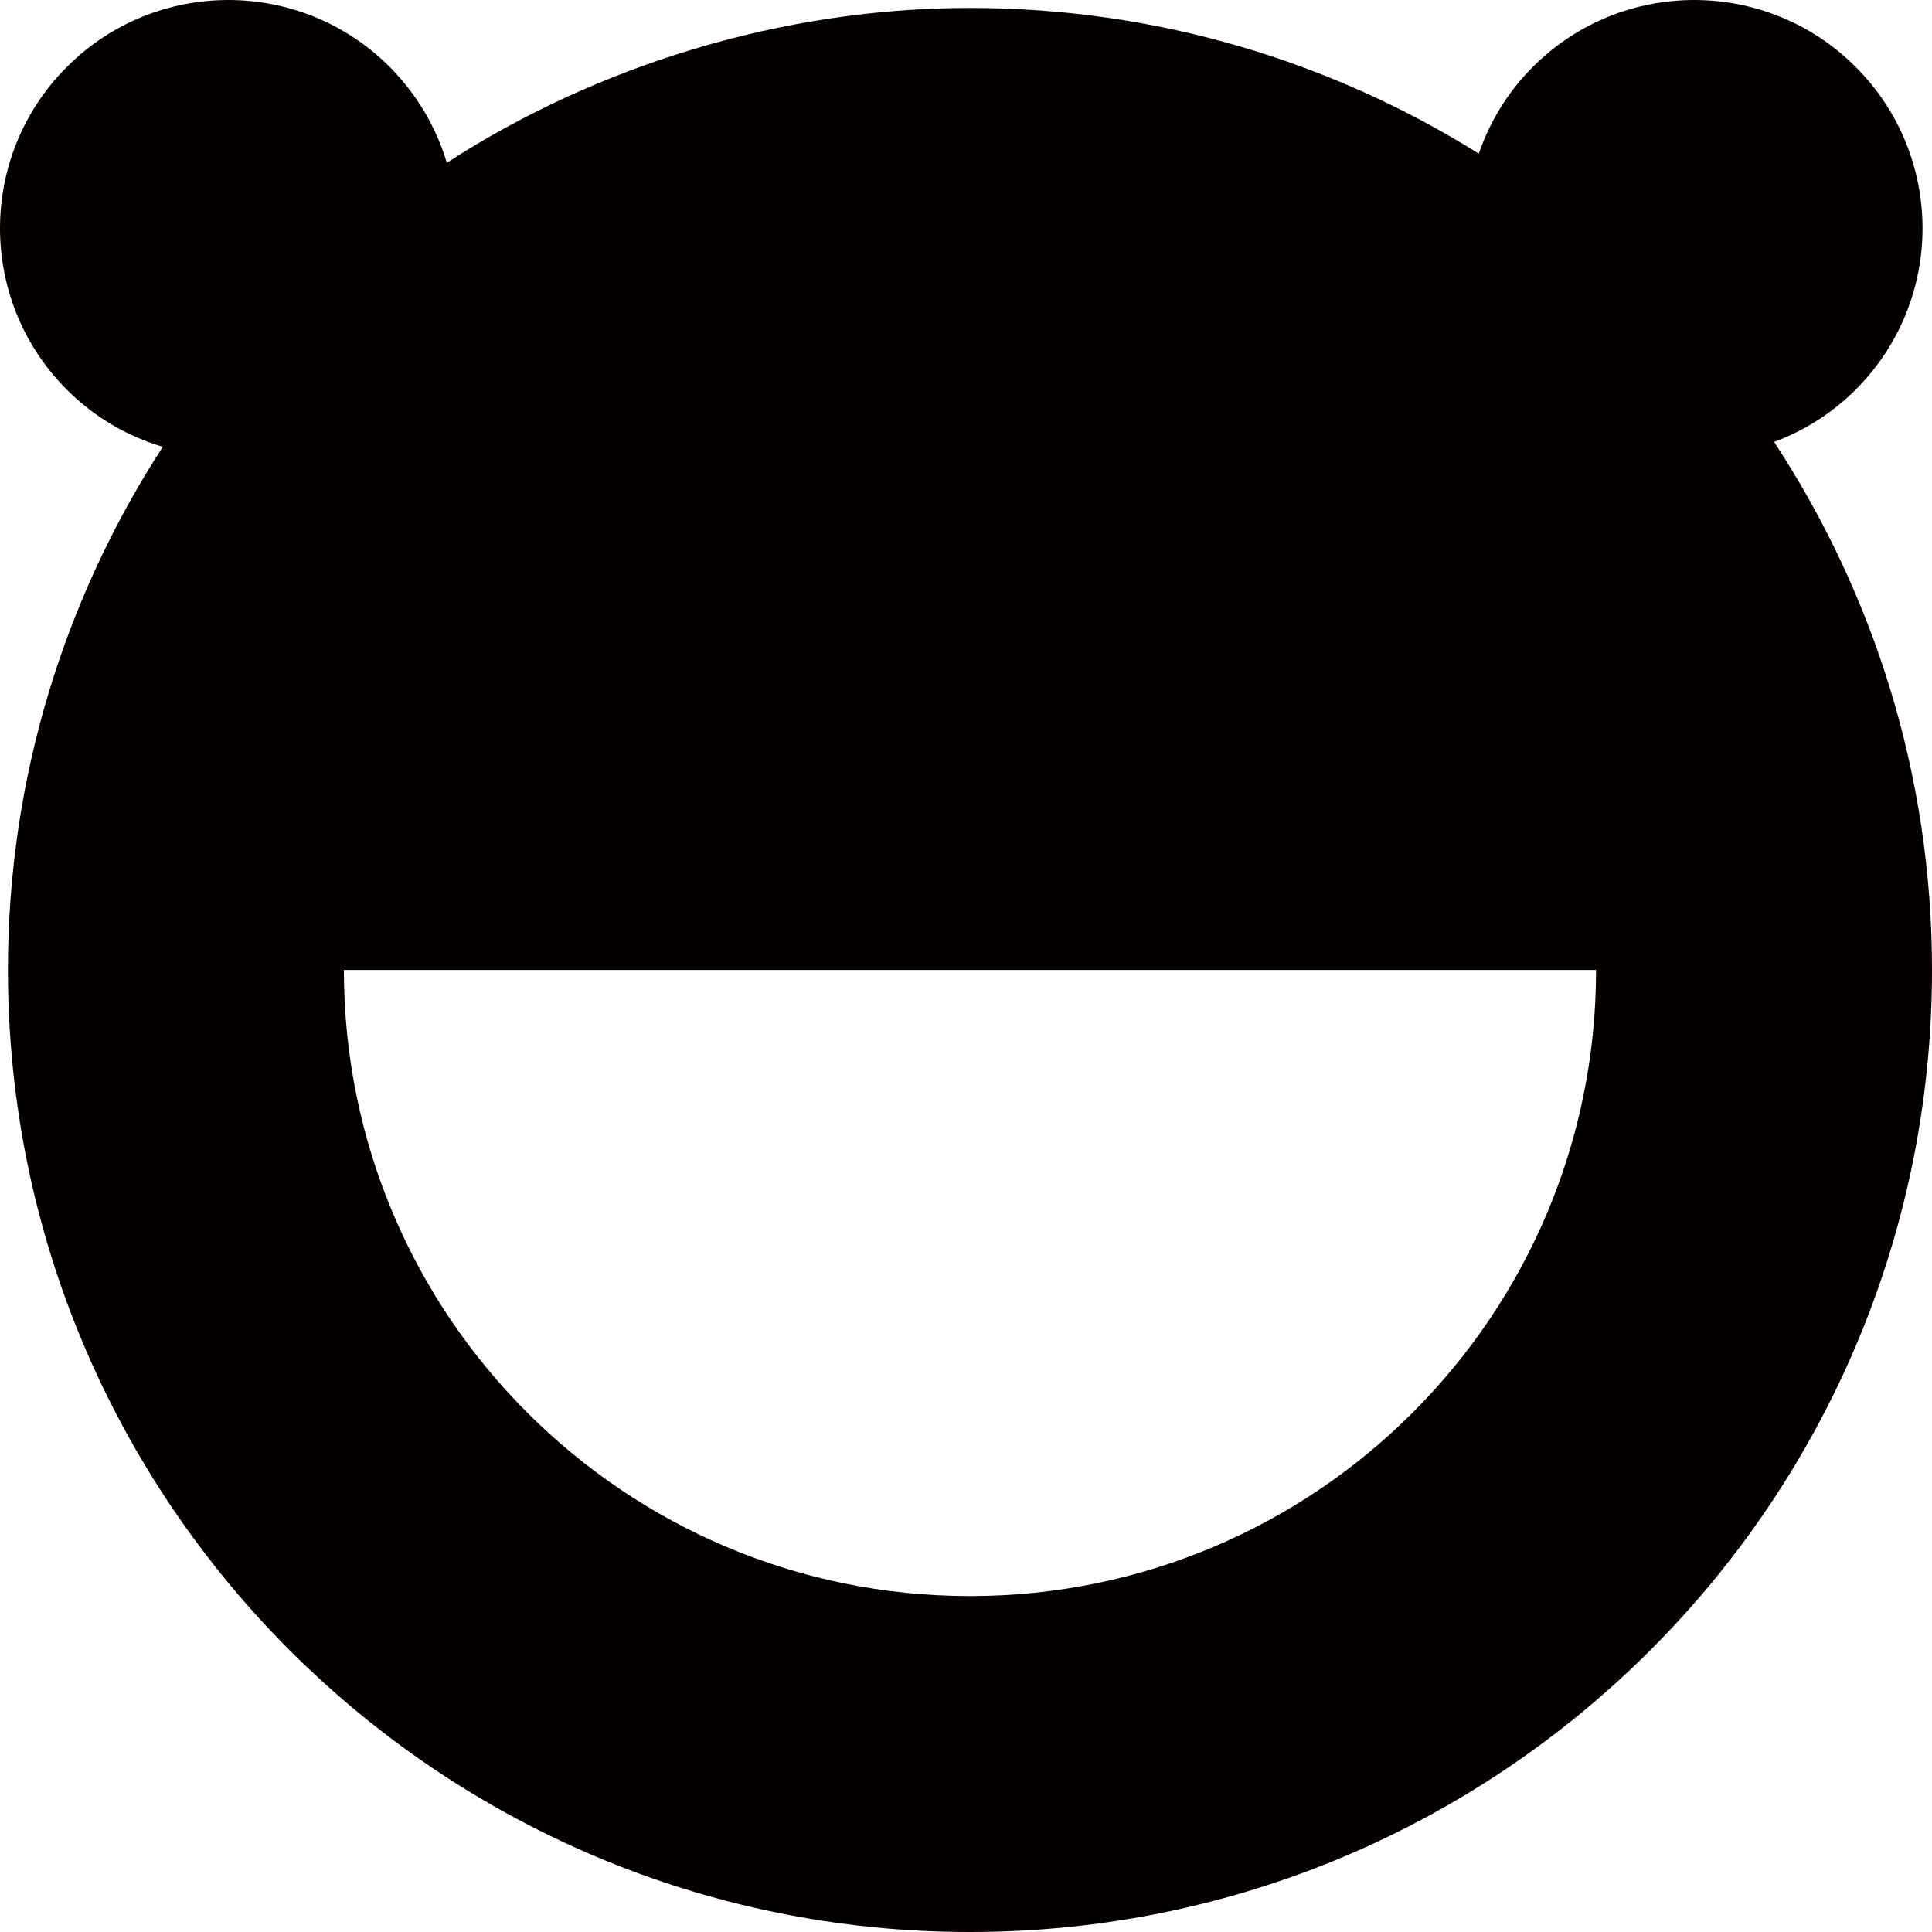
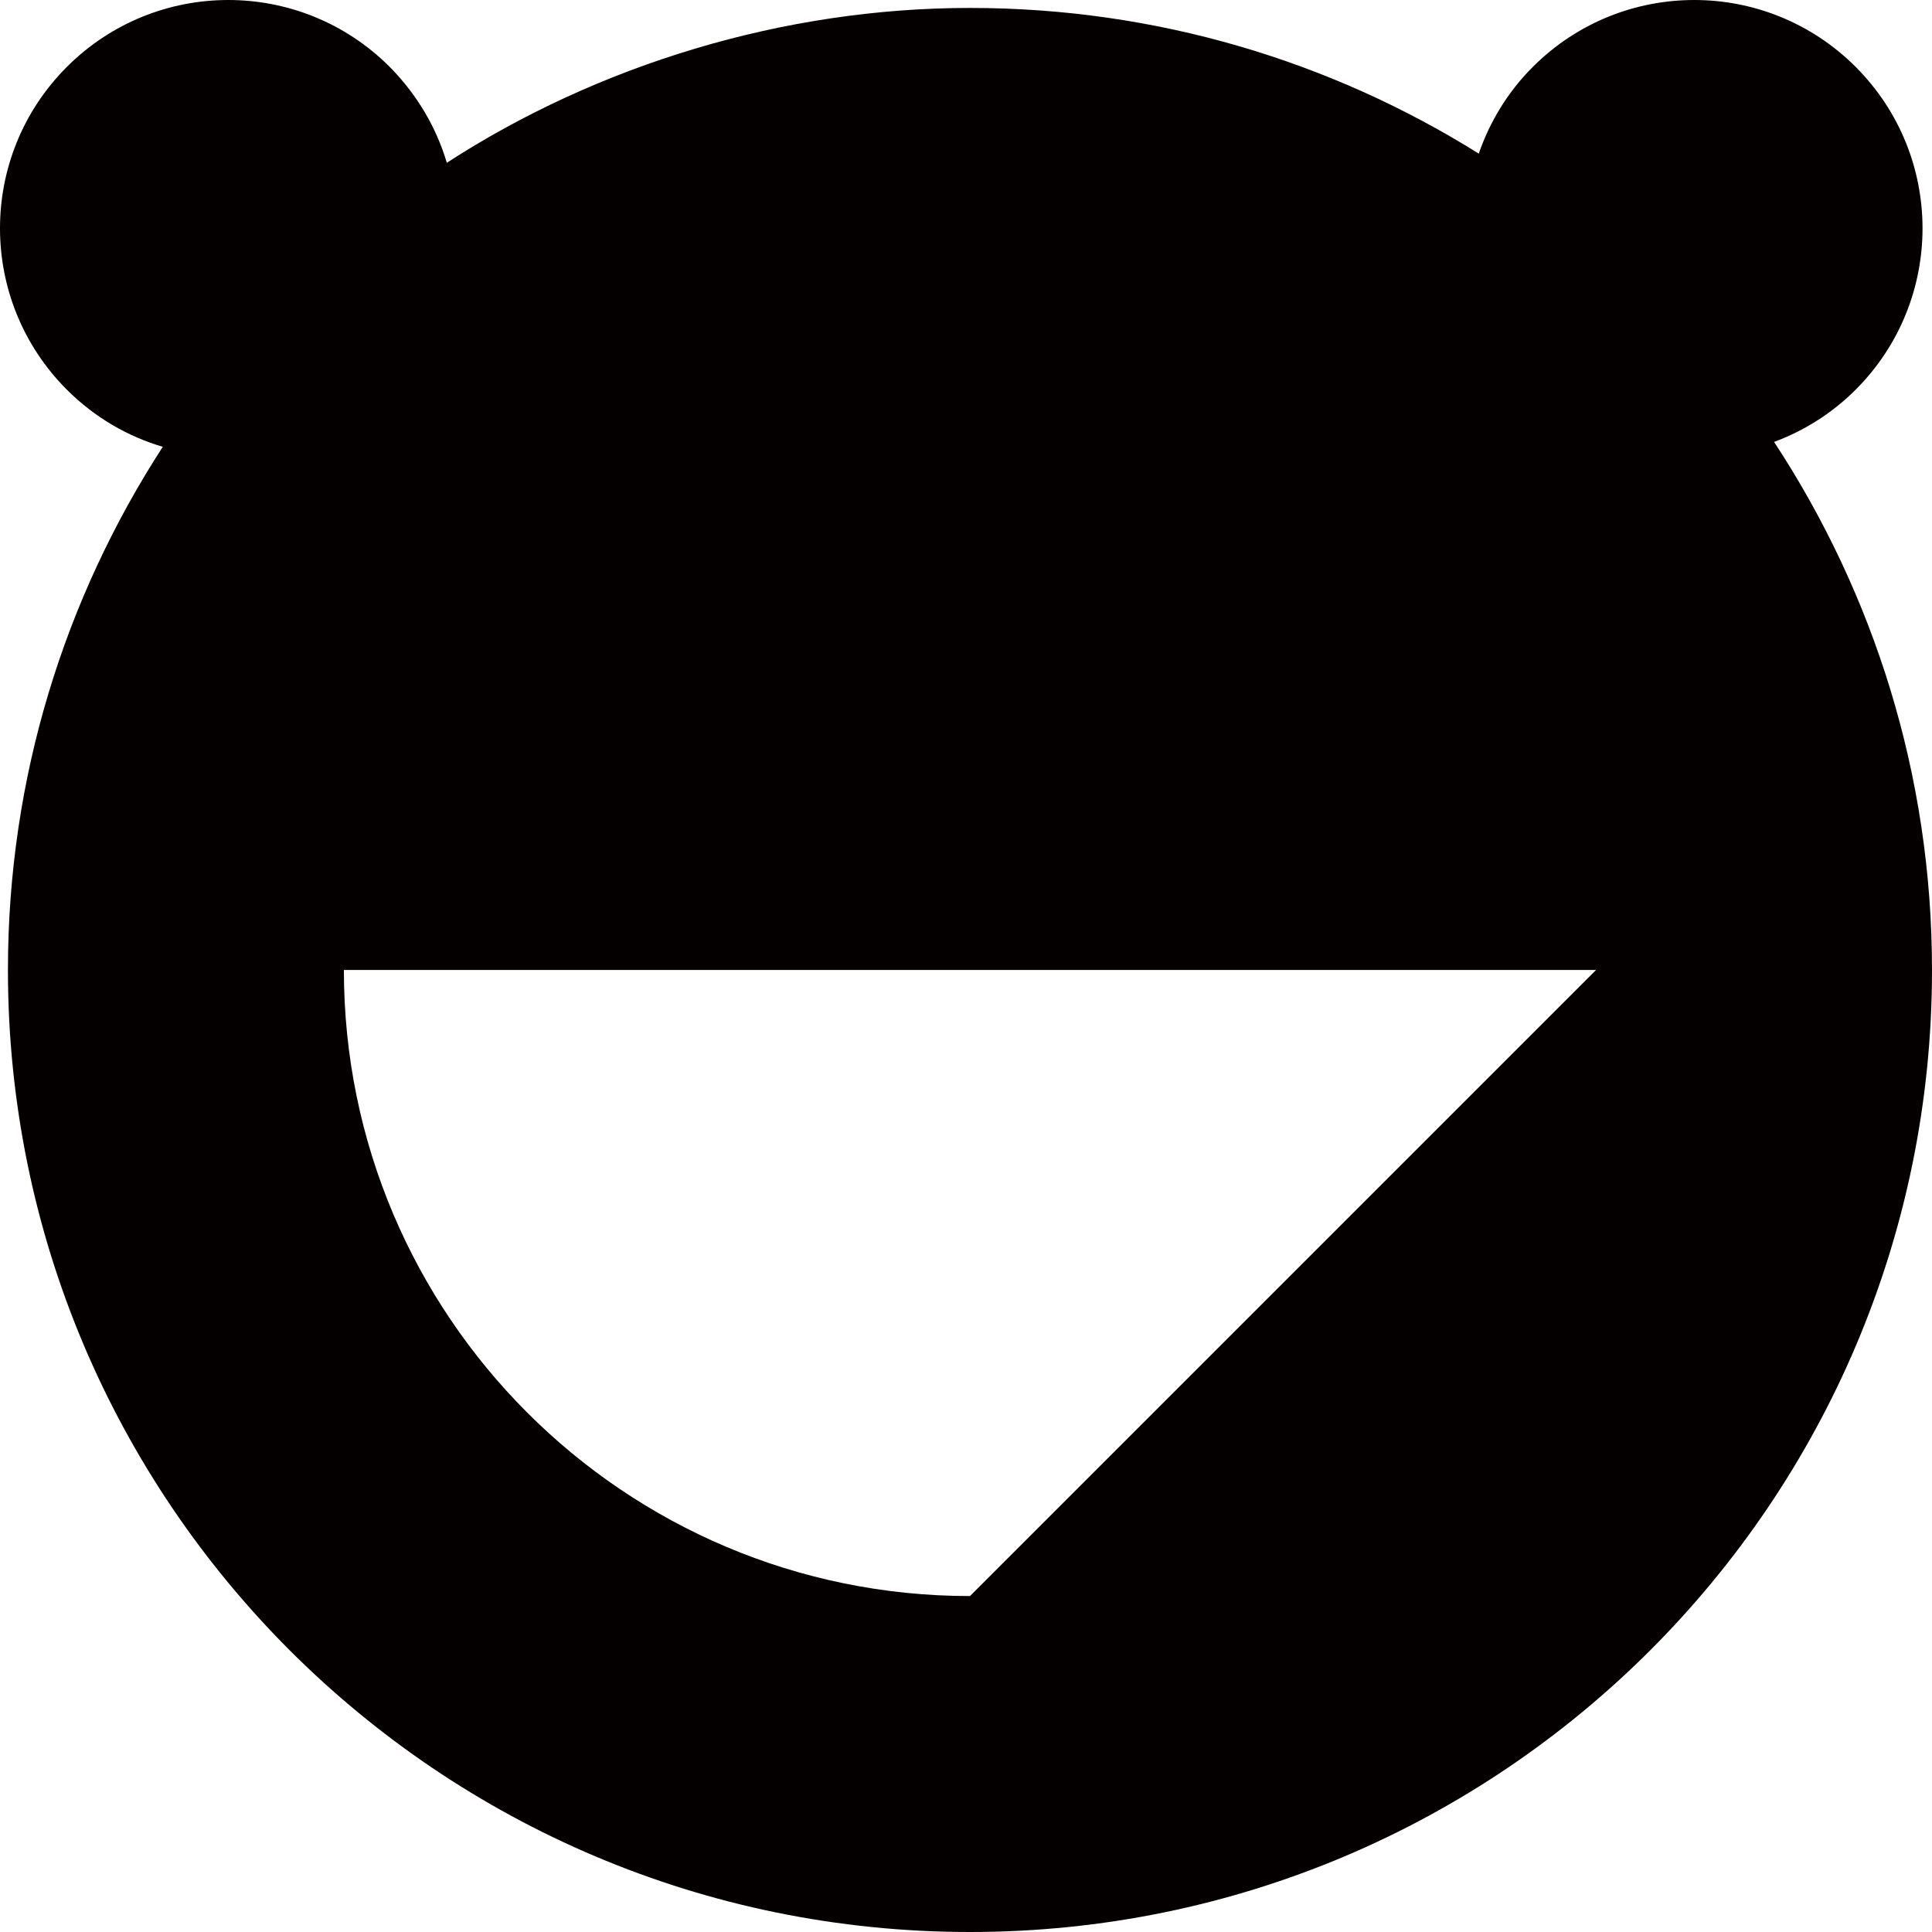
<svg xmlns="http://www.w3.org/2000/svg" id="_レイヤー_2" data-name="レイヤー 2" viewBox="0 0 63.26 63.26">
  <defs>
    <style>
      .cls-1 {
        fill: #040000;
      }
    </style>
  </defs>
  <g id="_レイヤー_1-2" data-name="レイヤー 1">
-     <path class="cls-1" d="M58.09,14.47c.97-.36,1.89-.93,2.67-1.71,2.92-2.92,2.92-7.65,0-10.57-2.92-2.92-7.65-2.92-10.57,0-.83,.83-1.41,1.8-1.77,2.84C43.59,2.01,37.88,.26,31.76,.26s-12.19,1.87-17.13,5.07c-.34-1.15-.97-2.23-1.87-3.14C9.84-.73,5.11-.73,2.19,2.19s-2.92,7.65,0,10.57c.91,.91,1.99,1.53,3.14,1.87C2.13,19.57,.26,25.44,.26,31.76c0,17.4,14.1,31.5,31.5,31.5s31.5-14.1,31.5-31.5c0-6.39-1.91-12.32-5.17-17.29ZM31.76,52.26c-11.32,0-20.5-9.18-20.5-20.5H52.26c0,11.32-9.18,20.5-20.5,20.5Z" />
+     <path class="cls-1" d="M58.09,14.47c.97-.36,1.89-.93,2.67-1.71,2.92-2.92,2.92-7.65,0-10.57-2.92-2.92-7.65-2.92-10.57,0-.83,.83-1.41,1.8-1.77,2.84C43.59,2.01,37.88,.26,31.76,.26s-12.19,1.87-17.13,5.07c-.34-1.15-.97-2.23-1.87-3.14C9.84-.73,5.11-.73,2.19,2.19s-2.92,7.65,0,10.57c.91,.91,1.99,1.53,3.14,1.87C2.13,19.57,.26,25.44,.26,31.76c0,17.4,14.1,31.5,31.5,31.5s31.5-14.1,31.5-31.5c0-6.39-1.91-12.32-5.17-17.29ZM31.76,52.26c-11.32,0-20.5-9.18-20.5-20.5H52.26Z" />
  </g>
</svg>